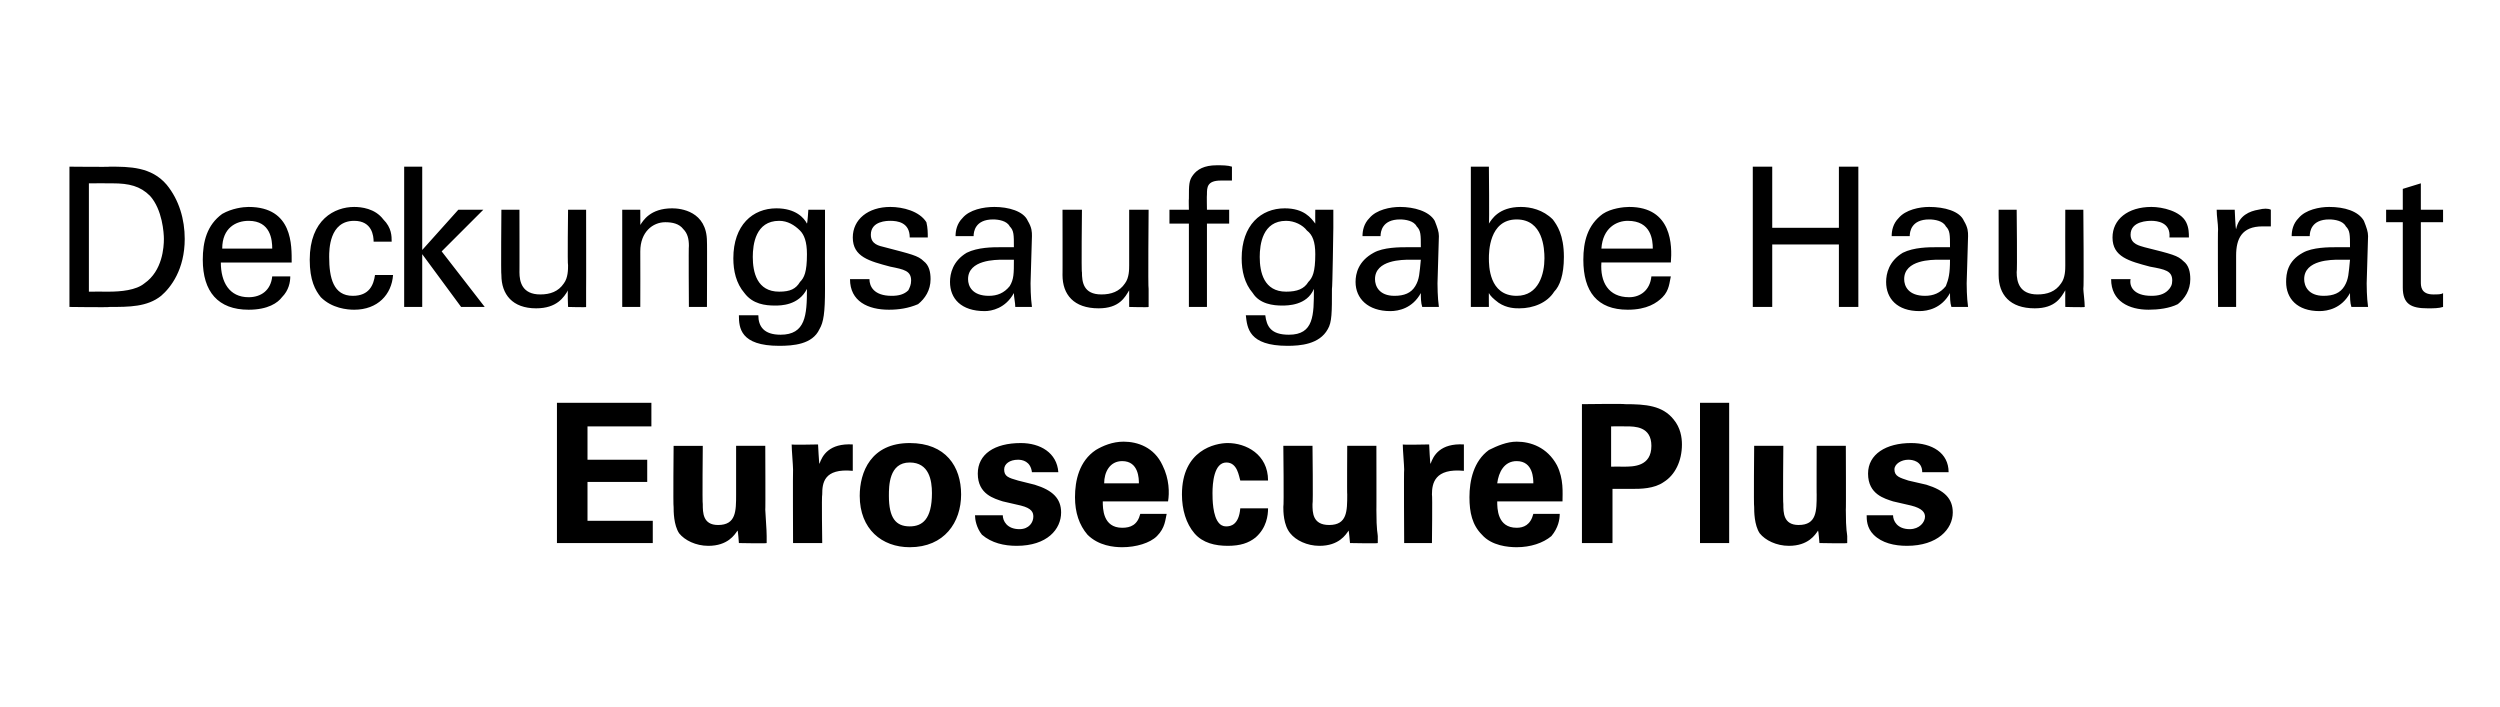
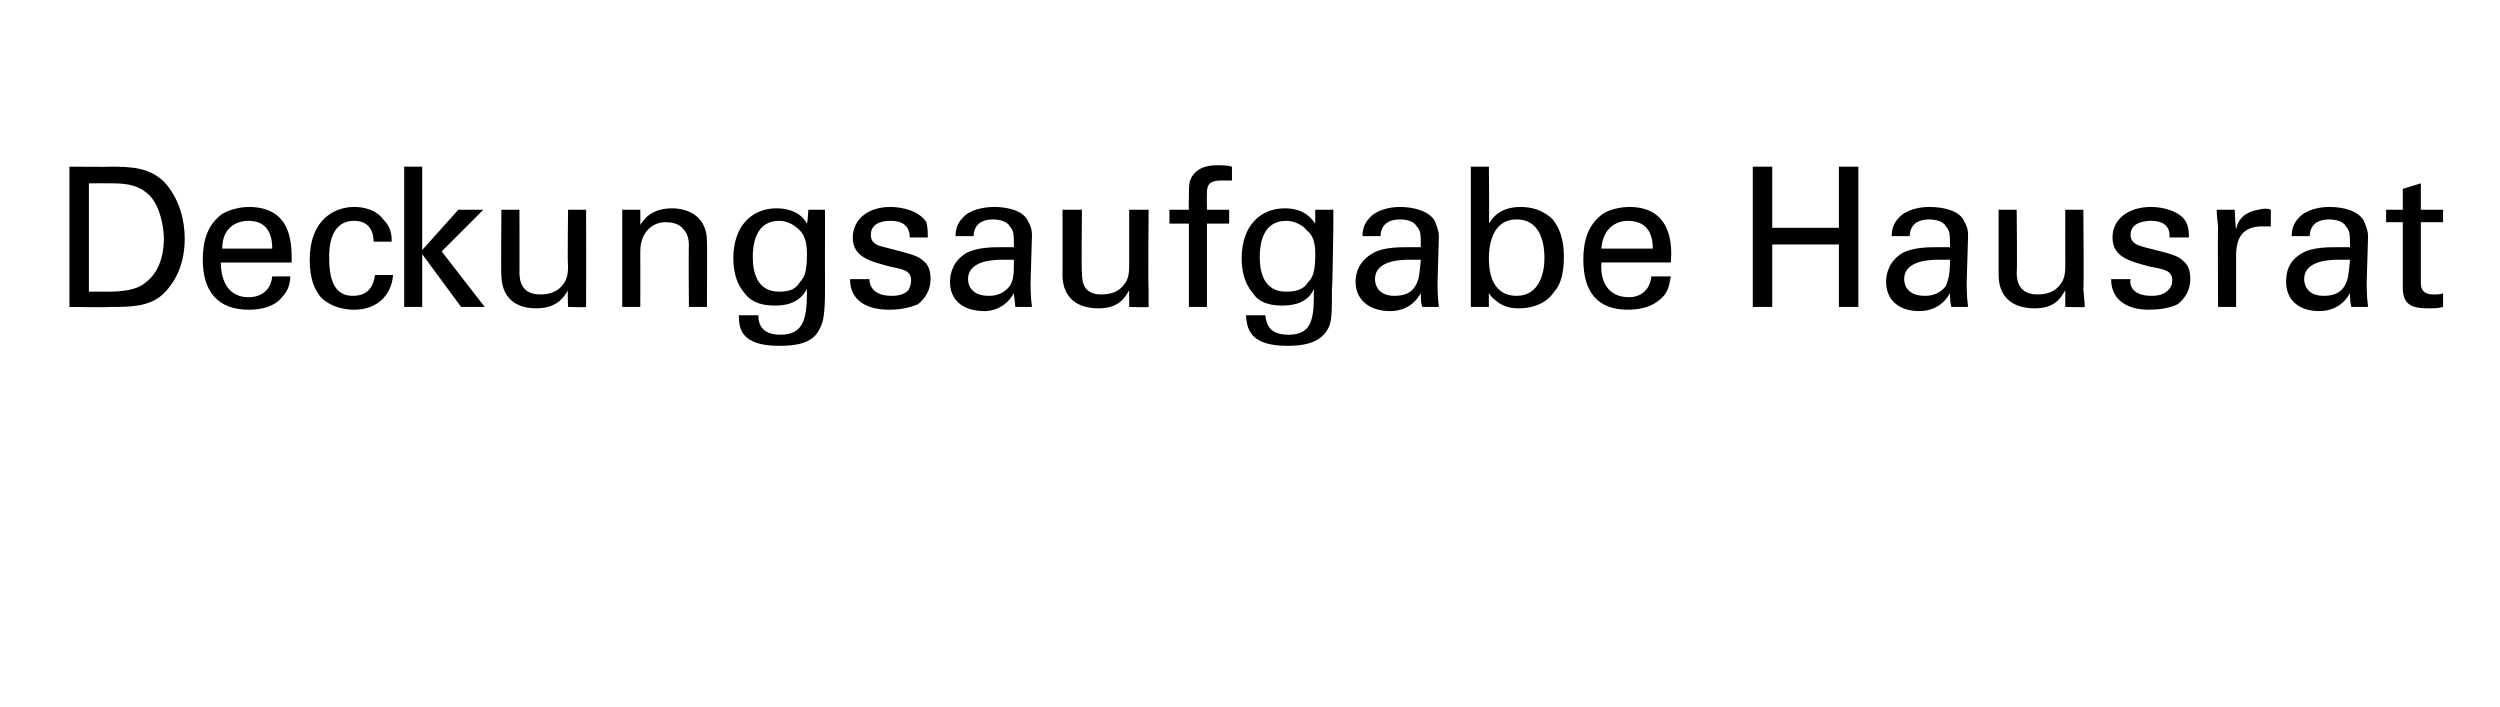
<svg xmlns="http://www.w3.org/2000/svg" version="1.1" width="180px" height="50.9px" viewBox="0 0 180 50.9">
  <desc>Deckungsaufgabe Hausrat EurosecurePlus</desc>
  <defs />
  <g id="Polygon59766">
-     <path d="m40.1 29l6.8 0l0 1.7l-4.6 0l0 2.4l4.3 0l0 1.6l-4.3 0l0 2.8l4.7 0l0 1.6l-6.9 0l0-10.1zm10.5 3.1c0 0-.04 4.18 0 4.2c0 .6 0 1.5 1.1 1.5c1.3 0 1.3-1 1.3-2.2c0 .04 0-3.5 0-3.5l2.1 0c0 0 .02 4.63 0 4.6c.1 1.6.1 1.7.1 1.9c0 .2 0 .3 0 .5c.02.04-2 0-2 0c0 0-.06-.9-.1-.9c-.2.3-.7 1.1-2.1 1.1c-.9 0-1.7-.4-2.1-.9c-.4-.6-.4-1.6-.4-1.9c-.04-.04 0-4.4 0-4.4l2.1 0zm6.5 1.7c0-.3-.1-1.4-.1-1.8c-.01.04 1.9 0 1.9 0c0 0 .07 1.4.1 1.4c.2-.6.7-1.5 2.4-1.4c0 0 0 1.9 0 1.9c-2.1-.2-2.2.9-2.2 1.7c-.05.05 0 3.5 0 3.5l-2.1 0c0 0-.02-5.3 0-5.3zm8.4-1.9c2.6 0 3.7 1.7 3.7 3.7c0 2-1.2 3.8-3.7 3.8c-2 0-3.6-1.3-3.6-3.7c0-1.7.8-3.8 3.6-3.8zm0 6c.9 0 1.6-.5 1.6-2.4c0-.9-.2-2.2-1.6-2.2c-1.5 0-1.5 1.7-1.5 2.4c0 1.6.5 2.2 1.5 2.2zm6.7-.8c0 .4.3 1 1.2 1c.7 0 1-.5 1-.9c0-.3-.1-.6-.9-.8c0 0-1.3-.3-1.3-.3c-.6-.2-1.8-.5-1.8-2c0-1.4 1.2-2.2 3.1-2.2c1.4 0 2.6.7 2.7 2.1c0 0-1.9 0-1.9 0c-.1-.8-.7-.9-1-.9c-.6 0-1 .3-1 .7c0 .5.3.6 1 .8c0 0 1.2.3 1.2.3c1.3.4 1.9 1 1.9 2c0 1.2-1 2.4-3.2 2.4c-.9 0-1.8-.2-2.5-.8c-.4-.5-.5-1.1-.5-1.4c0 0 2 0 2 0zm7.2-1c0 .5 0 1.9 1.4 1.9c.6 0 1.1-.2 1.3-1c0 0 1.9 0 1.9 0c-.1.4-.1 1-.7 1.6c-.5.5-1.5.8-2.5.8c-.6 0-1.7-.1-2.5-.9c-.6-.7-.9-1.6-.9-2.7c0-1.2.3-2.6 1.5-3.4c.5-.3 1.2-.6 2-.6c1 0 2.2.4 2.8 1.7c.5 1 .5 2 .4 2.6c0 0-4.7 0-4.7 0zm2.6-1.3c0-.3 0-1.6-1.2-1.6c-.9 0-1.3.8-1.3 1.6c0 0 2.5 0 2.5 0zm7.3-.2c-.1-.3-.2-1.3-1-1.3c-.9 0-1 1.5-1 2.2c0 .4 0 1.7.5 2.2c.2.2.4.2.5.2c.3 0 .9-.1 1-1.3c0 0 2 0 2 0c0 .5-.1 1.4-.9 2.1c-.5.4-1.1.6-2 .6c-.9 0-1.8-.2-2.4-.9c-.6-.7-.9-1.7-.9-2.8c0-3.2 2.4-3.7 3.3-3.7c1.3 0 2.9.8 2.9 2.7c0 0-2 0-2 0zm5.2-2.5c0 0 .05 4.18 0 4.2c0 .6 0 1.5 1.2 1.5c1.3 0 1.3-1 1.3-2.2c-.02.04 0-3.5 0-3.5l2.1 0c0 0 .01 4.63 0 4.6c0 1.6.1 1.7.1 1.9c0 .2 0 .3 0 .5c.01.04-2 0-2 0c0 0-.08-.9-.1-.9c-.2.3-.7 1.1-2.1 1.1c-.9 0-1.7-.4-2.1-.9c-.5-.6-.5-1.6-.5-1.9c.05-.04 0-4.4 0-4.4l2.1 0zm6.6 1.7c0-.3-.1-1.4-.1-1.8c-.03.04 1.9 0 1.9 0c0 0 .06 1.4.1 1.4c.2-.6.7-1.5 2.4-1.4c0 0 0 1.9 0 1.9c-2.1-.2-2.3.9-2.3 1.7c.04.05 0 3.5 0 3.5l-2 0c0 0-.03-5.3 0-5.3zm6.7 2.3c0 .5 0 1.9 1.4 1.9c.5 0 1-.2 1.2-1c0 0 1.9 0 1.9 0c0 .4-.1 1-.6 1.6c-.6.5-1.5.8-2.5.8c-.6 0-1.8-.1-2.5-.9c-.7-.7-.9-1.6-.9-2.7c0-1.2.3-2.6 1.4-3.4c.6-.3 1.3-.6 2-.6c1 0 2.2.4 2.9 1.7c.5 1 .4 2 .4 2.6c0 0-4.7 0-4.7 0zm2.6-1.3c0-.3 0-1.6-1.2-1.6c-.9 0-1.3.8-1.4 1.6c0 0 2.6 0 2.6 0zm3.5-5.7c0 0 3.1-.04 3.1 0c1.5 0 2.7.1 3.5 1.1c.5.6.6 1.3.6 1.8c0 1.2-.5 2.2-1.3 2.7c-.7.5-1.7.5-2.3.5c.05 0-1.4 0-1.4 0l0 3.9l-2.2 0l0-10zm2.1 4.5c0 0 .89-.01.9 0c.7 0 2 0 2-1.5c0-1.4-1.2-1.4-1.8-1.4c.01-.01-1.1 0-1.1 0l0 2.9zm6.4-4.6l2.1 0l0 10.1l-2.1 0l0-10.1zm6 3.1c0 0-.04 4.18 0 4.2c0 .6 0 1.5 1.1 1.5c1.3 0 1.3-1 1.3-2.2c-.01.04 0-3.5 0-3.5l2.1 0c0 0 .02 4.63 0 4.6c0 1.6.1 1.7.1 1.9c0 .2 0 .3 0 .5c.02.04-2 0-2 0c0 0-.07-.9-.1-.9c-.2.3-.7 1.1-2.1 1.1c-.9 0-1.7-.4-2.1-.9c-.4-.6-.4-1.6-.4-1.9c-.04-.04 0-4.4 0-4.4l2.1 0zm7.9 5c0 .4.3 1 1.2 1c.7 0 1.1-.5 1.1-.9c0-.3-.2-.6-1-.8c0 0-1.3-.3-1.3-.3c-.6-.2-1.8-.5-1.8-2c0-1.4 1.3-2.2 3.1-2.2c1.5 0 2.7.7 2.7 2.1c0 0-1.9 0-1.9 0c0-.8-.7-.9-1-.9c-.5 0-1 .3-1 .7c0 .5.4.6 1 .8c0 0 1.3.3 1.3.3c1.3.4 1.9 1 1.9 2c0 1.2-1.1 2.4-3.3 2.4c-.9 0-1.8-.2-2.4-.8c-.5-.5-.5-1.1-.5-1.4c0 0 1.9 0 1.9 0z" stroke="none" fill="#000" />
-   </g>
+     </g>
  <g id="Polygon59765">
    <path d="m5 12c0 0 2.94.03 2.9 0c1.4 0 3 0 4.1 1.3c.9 1.1 1.3 2.5 1.3 3.9c0 2.2-1 3.5-1.7 4.1c-1 .8-2.3.8-3.7.8c-.05.04-2.9 0-2.9 0l0-10.1zm1.4 9c0 0 1.38-.01 1.4 0c.9 0 2-.1 2.6-.6c1.3-.9 1.4-2.6 1.4-3.2c0-.4-.1-2.1-1-3.1c-.7-.7-1.5-.9-2.7-.9c-.01-.01-1.7 0-1.7 0l0 7.8zm9.5-2.1c0 1.4.6 2.5 2 2.5c.9 0 1.6-.5 1.7-1.5c0 0 1.3 0 1.3 0c0 .4-.1 1-.6 1.5c-.3.4-1 .9-2.4.9c-2.2 0-3.3-1.3-3.3-3.6c0-1.3.3-2.5 1.4-3.3c.7-.4 1.5-.5 1.9-.5c3.2 0 3.1 2.8 3.1 4c0 0-5.1 0-5.1 0zm3.7-1c0-.6-.1-2-1.7-2c-.9 0-1.9.5-1.9 2c0 0 3.6 0 3.6 0zm7.3-.5c0-.4-.1-1.5-1.4-1.5c-1.8 0-1.8 2.1-1.8 2.6c0 1.5.3 2.8 1.7 2.8c1.2 0 1.5-.8 1.6-1.5c0 0 1.3 0 1.3 0c-.1 1.4-1.1 2.5-2.8 2.5c-.5 0-1.6-.1-2.4-.9c-.4-.5-.8-1.2-.8-2.7c0-2.9 1.8-3.8 3.2-3.8c.5 0 1.5.1 2.1.9c.6.6.6 1.2.6 1.6c0 0-1.3 0-1.3 0zm2.2-5.4l1.3 0l0 6l2.6-2.9l1.8 0l-3 3l3.1 4l-1.7 0l-2.8-3.8l0 3.8l-1.3 0l0-10.1zm8.3 3.1c0 0 .01 4.53 0 4.5c0 .7.2 1.6 1.5 1.6c.7 0 1.3-.2 1.7-.8c.3-.4.3-1 .3-1.3c-.05-.02 0-4 0-4l1.3 0c0 0 .01 5.72 0 5.7c0 .2 0 .9 0 1.3c.05.04-1.3 0-1.3 0c0 0-.05-1.17 0-1.2c-.3.5-.8 1.3-2.3 1.3c-1.7 0-2.5-1-2.5-2.4c-.04.03 0-4.7 0-4.7l1.3 0zm7.4.8l0-.8l1.3 0c0 0 .01 1.14 0 1.1c.2-.3.7-1.2 2.3-1.2c.6 0 2.5.2 2.5 2.4c.02-.04 0 4.7 0 4.7l-1.3 0c0 0-.03-4.43 0-4.4c0-.5-.1-.9-.4-1.2c-.3-.4-.8-.5-1.3-.5c-.9 0-1.8.7-1.8 2.1c.01-.01 0 4 0 4l-1.3 0l0-6.2zm9.8 6.8c0 .8.4 1.4 1.6 1.4c1.8 0 1.9-1.4 1.9-3.3c-.6 1.2-1.9 1.2-2.3 1.2c-.7 0-1.6-.1-2.2-.9c-.6-.7-.8-1.6-.8-2.5c0-2.4 1.4-3.6 3.1-3.6c1.4 0 2 .7 2.2 1.1c.04-.03.1-1 .1-1l1.2 0l0 1.3c0 0-.01 4.38 0 4.4c0 1.7-.1 2.4-.4 2.9c-.5 1.1-1.9 1.2-2.9 1.2c-2.8 0-2.9-1.3-2.9-2.2c0 0 1.4 0 1.4 0zm3-2.4c.3-.3.5-.7.5-2c0-.9-.2-1.4-.5-1.7c-.4-.4-.9-.7-1.5-.7c-1.7 0-1.9 1.7-1.9 2.6c0 1.1.3 2.5 1.9 2.5c.8 0 1.2-.2 1.5-.7zm5-.2c0 .5.3 1.2 1.6 1.2c.5 0 .9-.1 1.2-.4c.1-.2.2-.4.2-.7c0-.7-.5-.8-1.5-1c-1.5-.4-2.7-.7-2.7-2.1c0-1.3 1.1-2.2 2.7-2.2c.9 0 2.1.3 2.6 1.1c.1.4.1.8.1 1.1c0 0-1.3 0-1.3 0c0-1.1-.9-1.2-1.4-1.2c-.2 0-1.4 0-1.4 1c0 .7.6.8 1 .9c1.9.5 2.4.6 2.8 1c.4.3.5.8.5 1.3c0 .8-.4 1.4-.9 1.8c-.7.3-1.4.4-2.1.4c-1.5 0-2.8-.6-2.8-2.2c0 0 1.4 0 1.4 0zm10.5 2c0-.3-.1-.7-.1-1c-.6 1.1-1.6 1.3-2.1 1.3c-1.7 0-2.5-.9-2.5-2.1c0-.6.2-1.5 1.2-2.1c.8-.4 1.9-.4 2.4-.4c.4 0 .6 0 1 0c0-.9 0-1.2-.3-1.5c-.2-.4-.8-.5-1.2-.5c-1.3 0-1.4.9-1.4 1.2c0 0-1.3 0-1.3 0c0-.4.1-.9.5-1.3c.5-.6 1.5-.8 2.3-.8c1 0 2.1.3 2.4 1c.3.5.3.8.3 1.1c0 0-.1 3.4-.1 3.4c0 .1 0 1 .1 1.7c0 0-1.2 0-1.2 0zm-.9-3.4c-.5 0-2.5 0-2.5 1.4c0 .5.3 1.2 1.5 1.2c.6 0 1.1-.2 1.5-.7c.3-.5.3-.9.3-1.9c-.2 0-.4 0-.8 0zm5.7-3.6c0 0-.05 4.53 0 4.5c0 .7.1 1.6 1.4 1.6c.7 0 1.3-.2 1.7-.8c.3-.4.3-1 .3-1.3c0-.02 0-4 0-4l1.4 0c0 0-.05 5.72 0 5.7c0 .2 0 .9 0 1.3c-.01.04-1.4 0-1.4 0c0 0 0-1.17 0-1.2c-.3.5-.7 1.3-2.2 1.3c-1.8 0-2.6-1-2.6-2.4c.01.03 0-4.7 0-4.7l1.4 0zm10.8-2.1c-.2 0-.5 0-.8 0c-1 0-1 .5-1 1c-.02 0 0 1.1 0 1.1l1.6 0l0 1l-1.6 0l0 6l-1.3 0l0-6l-1.4 0l0-1l1.4 0c0 0-.02-.79 0-.8c0-1 0-1.3.3-1.7c.3-.4.8-.7 1.7-.7c.4 0 .8 0 1.1.1c0 0 0 1 0 1zm2.4 9.7c.1.8.4 1.4 1.7 1.4c1.8 0 1.8-1.4 1.8-3.3c-.5 1.2-1.9 1.2-2.3 1.2c-.6 0-1.6-.1-2.1-.9c-.6-.7-.8-1.6-.8-2.5c0-2.4 1.4-3.6 3.1-3.6c1.4 0 1.9.7 2.2 1.1c-.01-.03 0-1 0-1l1.3 0l0 1.3c0 0-.06 4.38-.1 4.4c0 1.7 0 2.4-.3 2.9c-.6 1.1-2 1.2-2.9 1.2c-2.8 0-2.9-1.3-3-2.2c0 0 1.4 0 1.4 0zm3.1-2.4c.3-.3.5-.7.5-2c0-.9-.2-1.4-.6-1.7c-.3-.4-.9-.7-1.5-.7c-1.7 0-1.9 1.7-1.9 2.6c0 1.1.3 2.5 1.9 2.5c.8 0 1.3-.2 1.6-.7zm8.2 1.8c-.1-.3-.1-.7-.1-1c-.6 1.1-1.6 1.3-2.2 1.3c-1.6 0-2.5-.9-2.5-2.1c0-.6.2-1.5 1.3-2.1c.7-.4 1.9-.4 2.4-.4c.4 0 .6 0 1 0c0-.9 0-1.2-.3-1.5c-.2-.4-.8-.5-1.2-.5c-1.3 0-1.4.9-1.4 1.2c0 0-1.3 0-1.3 0c0-.4.1-.9.5-1.3c.5-.6 1.5-.8 2.2-.8c1 0 2.1.3 2.5 1c.2.5.3.8.3 1.1c0 0-.1 3.4-.1 3.4c0 .1 0 1 .1 1.7c0 0-1.2 0-1.2 0zm-.9-3.4c-.5 0-2.5 0-2.5 1.4c0 .5.3 1.2 1.4 1.2c.7 0 1.2-.2 1.5-.7c.3-.5.3-.9.4-1.9c-.3 0-.5 0-.8 0zm5.7-2.6c.2-.3.7-1.2 2.3-1.2c.7 0 1.6.2 2.3.9c.3.4.8 1.1.8 2.7c0 1.3-.3 2.1-.7 2.5c-.5.8-1.5 1.2-2.5 1.2c-.3 0-.9 0-1.5-.4c-.4-.3-.6-.5-.7-.7c-.01-.03 0 1 0 1l-1.3 0l0-1.2l0-8.9l1.3 0c0 0 .04 4.13 0 4.1zm2-.3c-2 0-2 2.4-2 2.8c0 .5 0 2.7 2 2.7c1.6 0 2-1.6 2-2.7c0-.7-.1-2.8-2-2.8zm6.1 3.1c-.1 1.4.5 2.5 2 2.5c.8 0 1.5-.5 1.6-1.5c0 0 1.4 0 1.4 0c-.1.4-.1 1-.6 1.5c-.4.4-1.1.9-2.5.9c-2.2 0-3.2-1.3-3.2-3.6c0-1.3.3-2.5 1.4-3.3c.6-.4 1.5-.5 1.9-.5c3.1 0 3.1 2.8 3 4c0 0-5 0-5 0zm3.7-1c0-.6-.1-2-1.8-2c-.8 0-1.8.5-1.9 2c0 0 3.7 0 3.7 0zm8.6-5.9l0 4.4l4.8 0l0-4.4l1.4 0l0 10.1l-1.4 0l0-4.5l-4.8 0l0 4.5l-1.4 0l0-10.1l1.4 0zm12.9 10.1c-.1-.3-.1-.7-.1-1c-.6 1.1-1.6 1.3-2.2 1.3c-1.6 0-2.4-.9-2.4-2.1c0-.6.2-1.5 1.2-2.1c.8-.4 1.9-.4 2.4-.4c.4 0 .6 0 1 0c0-.9 0-1.2-.3-1.5c-.2-.4-.8-.5-1.2-.5c-1.3 0-1.4.9-1.4 1.2c0 0-1.3 0-1.3 0c0-.4.1-.9.5-1.3c.5-.6 1.5-.8 2.2-.8c1.1 0 2.2.3 2.5 1c.3.5.3.8.3 1.1c0 0-.1 3.4-.1 3.4c0 .1 0 1 .1 1.7c0 0-1.2 0-1.2 0zm-.9-3.4c-.5 0-2.5 0-2.5 1.4c0 .5.3 1.2 1.5 1.2c.6 0 1.1-.2 1.5-.7c.2-.5.3-.9.3-1.9c-.2 0-.4 0-.8 0zm5.6-3.6c0 0 .05 4.53 0 4.5c0 .7.2 1.6 1.5 1.6c.7 0 1.3-.2 1.7-.8c.3-.4.3-1 .3-1.3c-.01-.02 0-4 0-4l1.3 0c0 0 .05 5.72 0 5.7c0 .2.1.9.1 1.3c-.01.04-1.4 0-1.4 0c0 0-.01-1.17 0-1.2c-.3.5-.7 1.3-2.2 1.3c-1.8 0-2.6-1-2.6-2.4c0 .03 0-4.7 0-4.7l1.3 0zm8.2 5c-.1.5.2 1.2 1.5 1.2c.5 0 .9-.1 1.2-.4c.2-.2.3-.4.3-.7c0-.7-.5-.8-1.6-1c-1.5-.4-2.7-.7-2.7-2.1c0-1.3 1.1-2.2 2.8-2.2c.8 0 2.1.3 2.5 1.1c.2.4.2.8.2 1.1c0 0-1.4 0-1.4 0c.1-1.1-.9-1.2-1.3-1.2c-.2 0-1.5 0-1.5 1c0 .7.7.8 1 .9c2 .5 2.4.6 2.8 1c.4.3.5.8.5 1.3c0 .8-.4 1.4-.9 1.8c-.6.3-1.4.4-2.1.4c-1.4 0-2.7-.6-2.7-2.2c0 0 1.4 0 1.4 0zm6.3-3.6c0-.4-.1-.9-.1-1.4c0 .01 1.3 0 1.3 0c0 0 .05 1.37.1 1.4c.2-1 1-1.3 1.6-1.4c.4-.1.7-.1.9 0c0 0 0 1.2 0 1.2c0 0-.1 0-.2 0c-.1 0-.2 0-.4 0c-1.5 0-1.9.9-1.9 2.1c0 0 0 3.7 0 3.7l-1.3 0c0 0-.03-5.56 0-5.6zm9.6 5.6c-.1-.3-.1-.7-.1-1c-.6 1.1-1.6 1.3-2.2 1.3c-1.6 0-2.4-.9-2.4-2.1c0-.6.1-1.5 1.2-2.1c.7-.4 1.9-.4 2.4-.4c.4 0 .6 0 1 0c0-.9 0-1.2-.3-1.5c-.2-.4-.8-.5-1.2-.5c-1.3 0-1.4.9-1.4 1.2c0 0-1.3 0-1.3 0c0-.4.1-.9.5-1.3c.5-.6 1.5-.8 2.2-.8c1.1 0 2.1.3 2.5 1c.2.5.3.8.3 1.1c0 0-.1 3.4-.1 3.4c0 .1 0 1 .1 1.7c0 0-1.2 0-1.2 0zm-.9-3.4c-.5 0-2.5 0-2.5 1.4c0 .5.3 1.2 1.4 1.2c.7 0 1.2-.2 1.5-.7c.3-.5.3-.9.4-1.9c-.3 0-.5 0-.8 0zm3.4-3.6l1.2 0l0-1.5l1.3-.4l0 1.9l1.6 0l0 .9l-1.6 0c0 0 0 4.26 0 4.3c0 .3 0 .9.9.9c.3 0 .6 0 .7-.1c0 0 0 1 0 1c-.3.1-.7.1-1.1.1c-1.2 0-1.8-.3-1.8-1.5c0 .04 0-4.7 0-4.7l-1.2 0l0-.9z" stroke="none" fill="#000" />
  </g>
</svg>